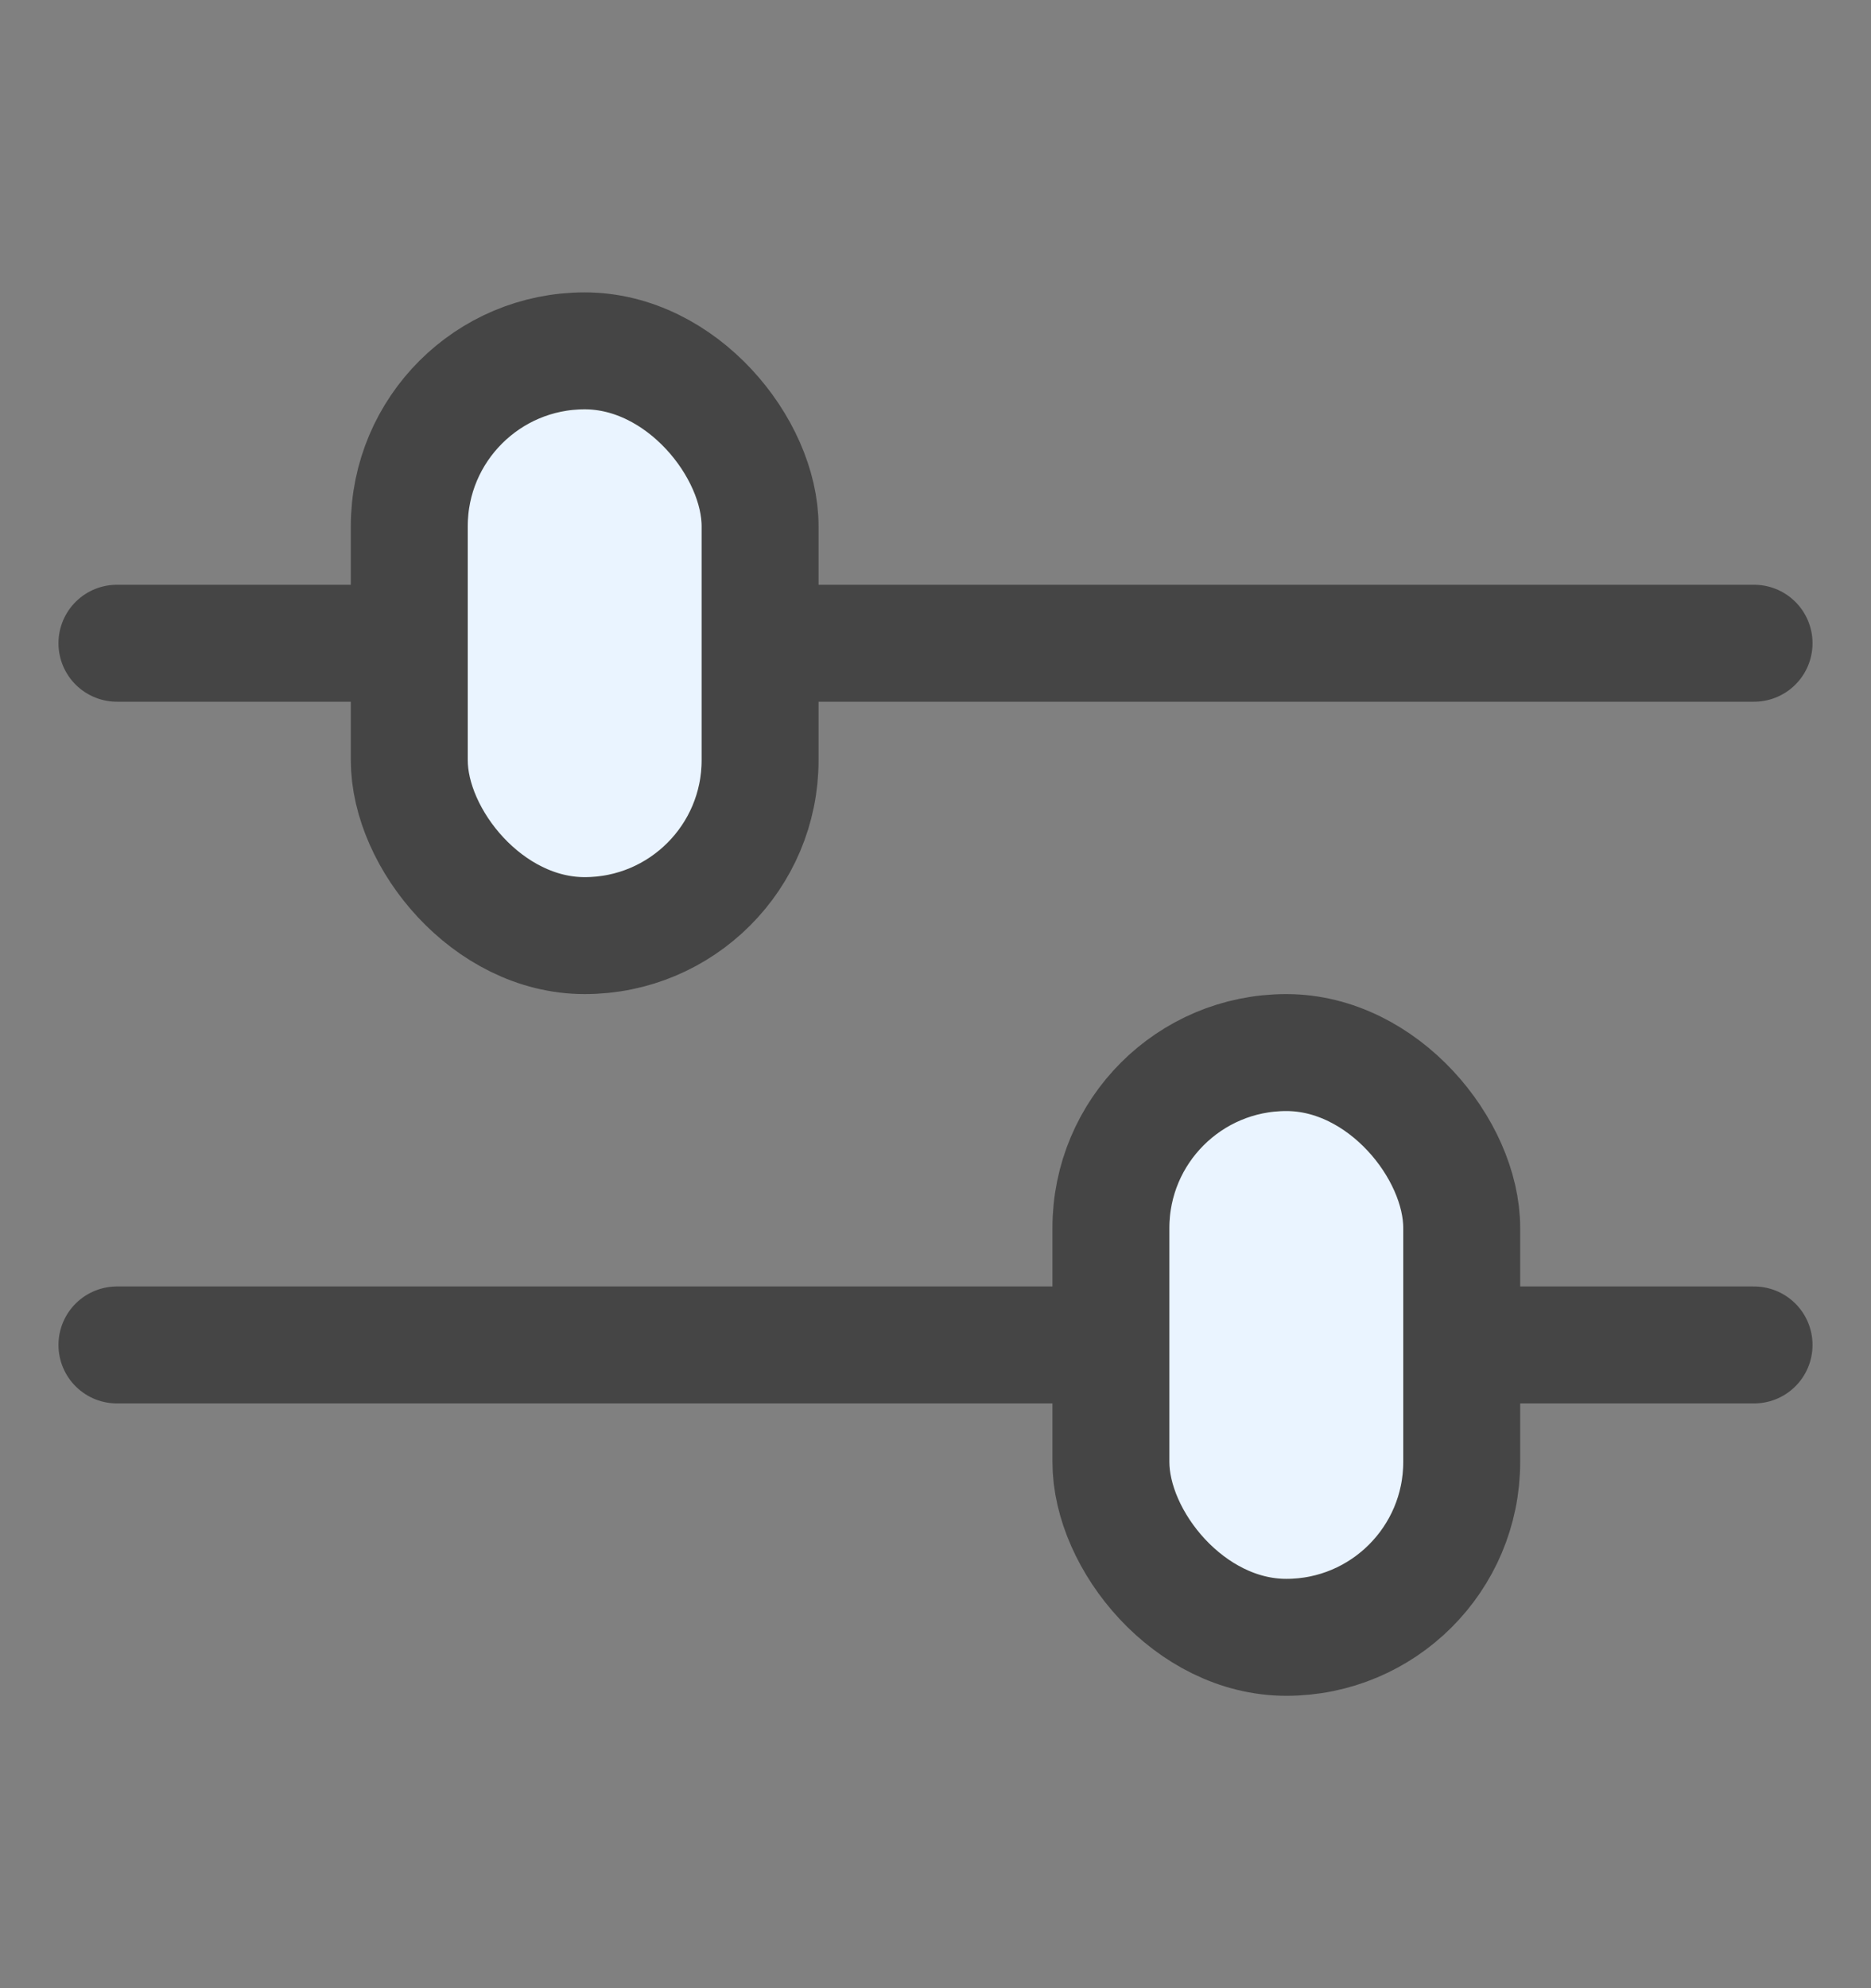
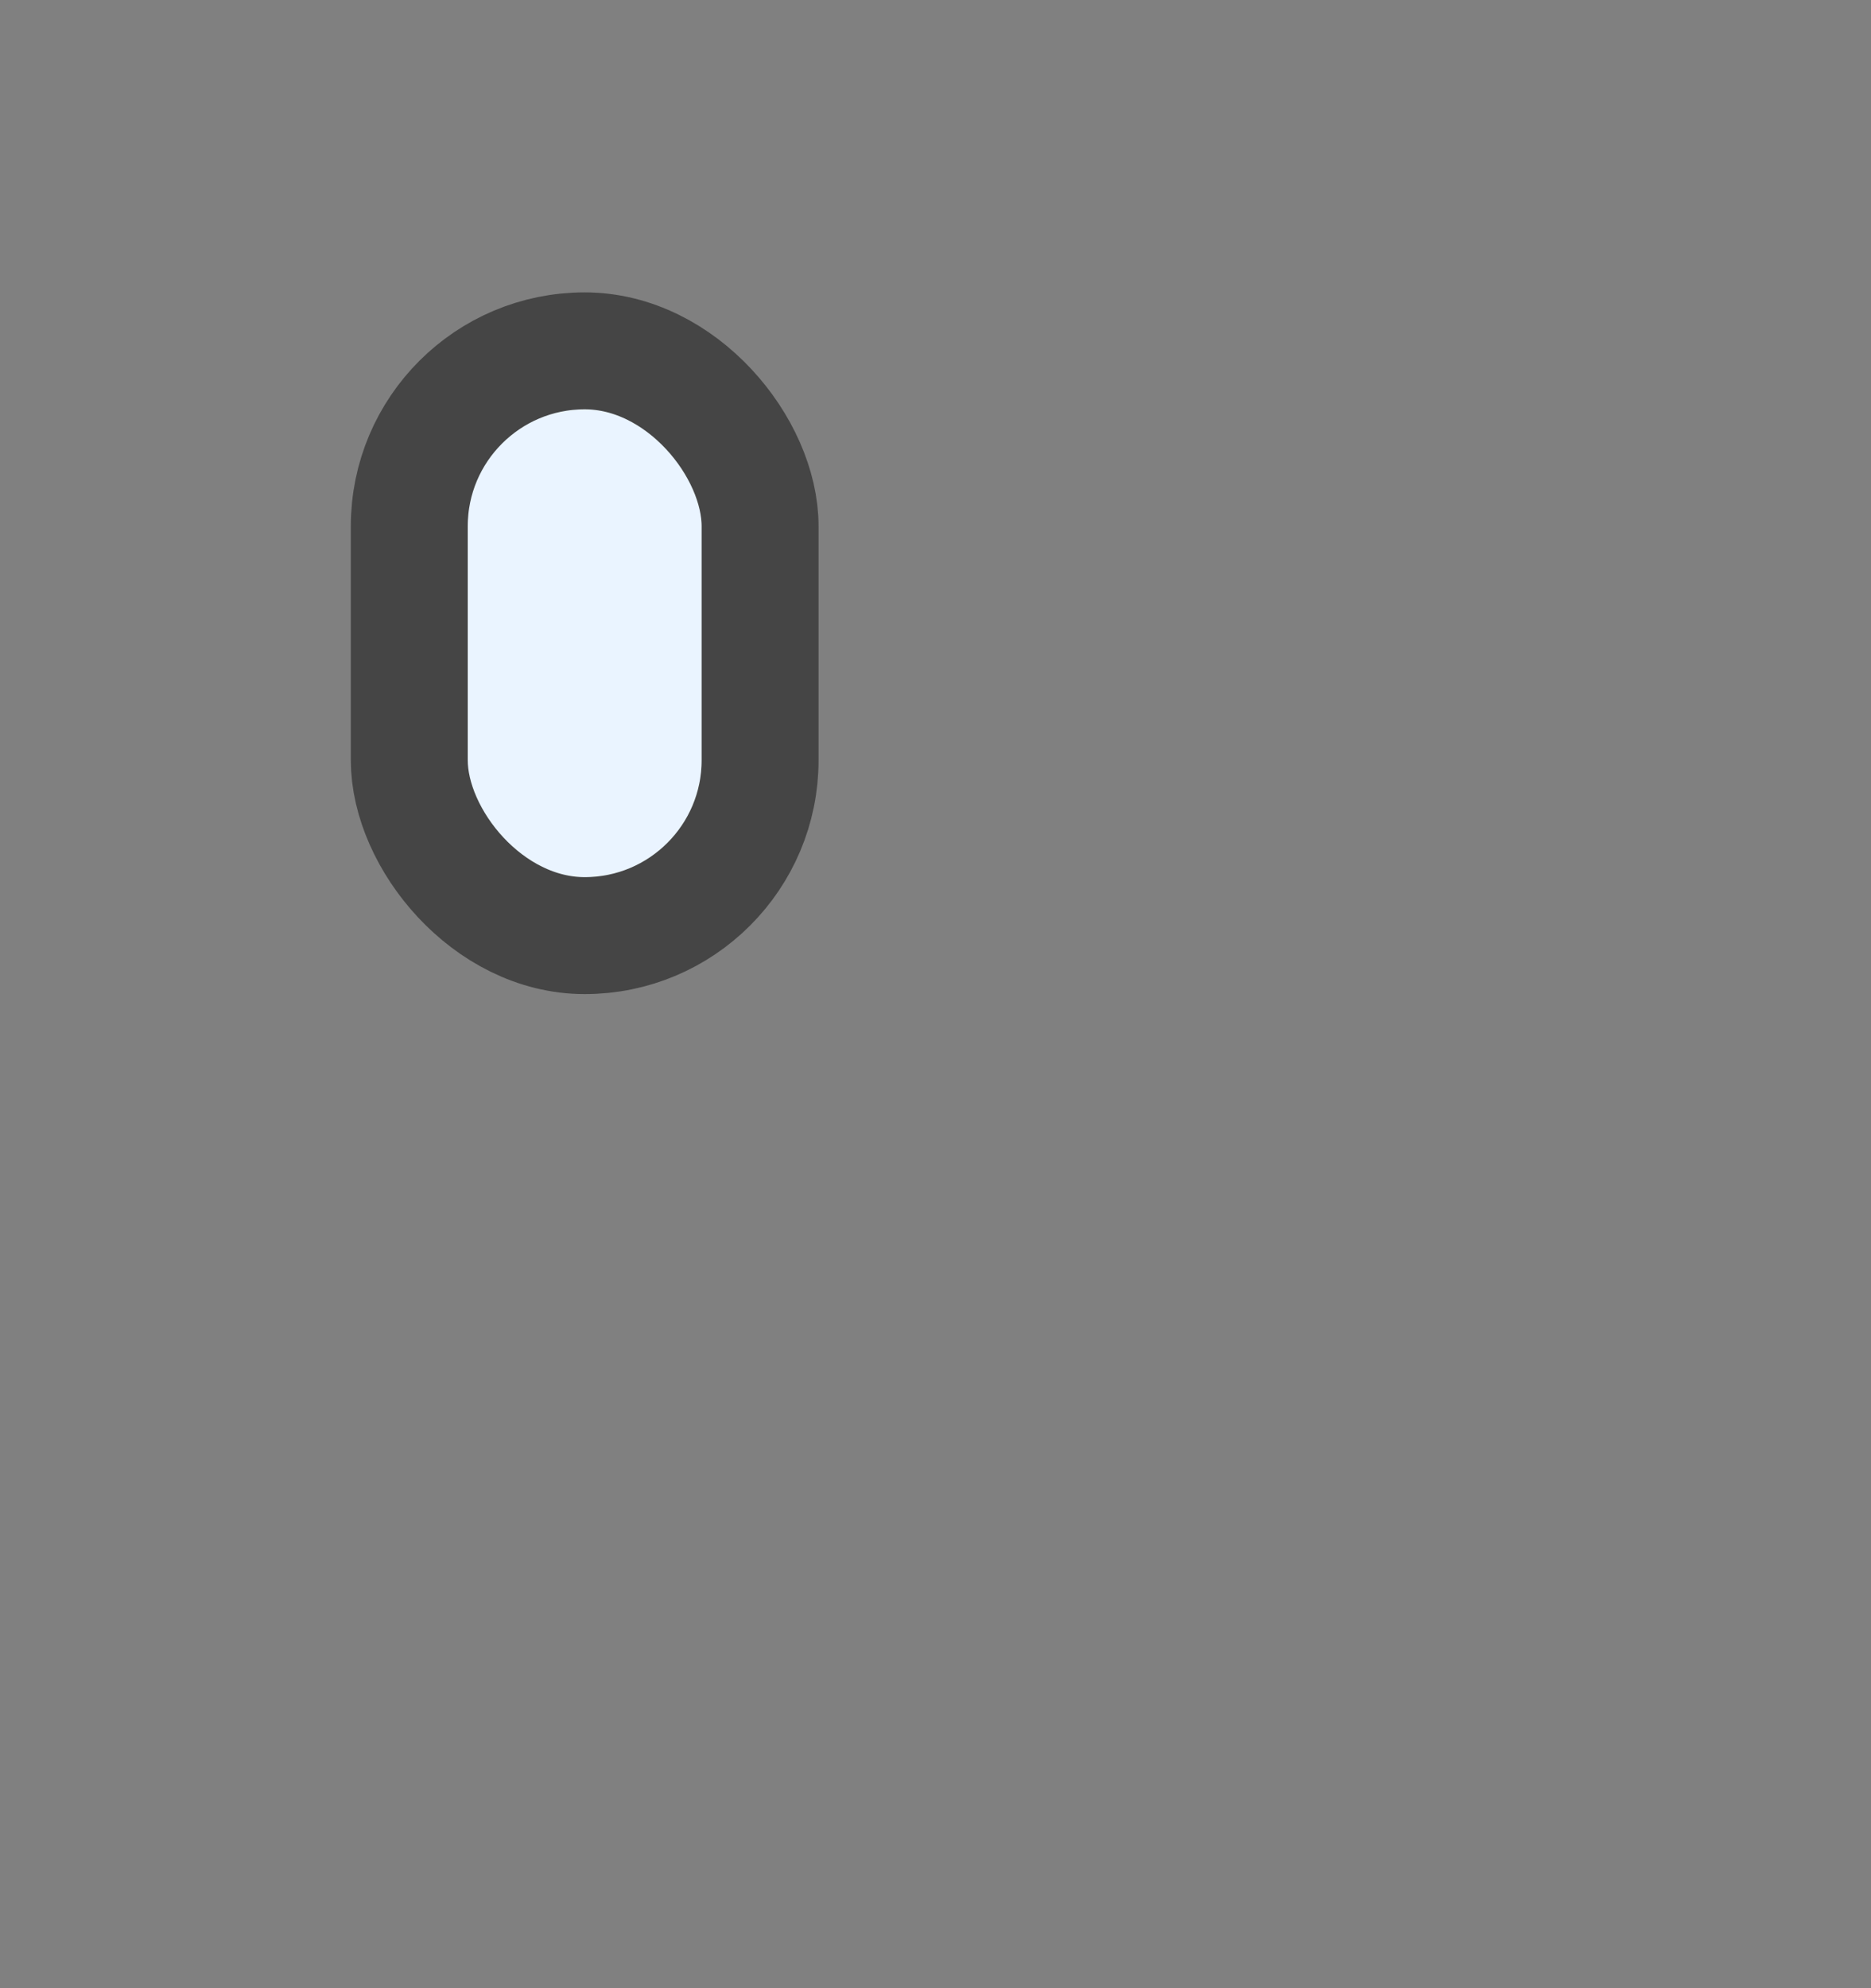
<svg xmlns="http://www.w3.org/2000/svg" width="16" height="17" viewBox="0 0 16 17" fill="none">
  <rect x="0" y="0" width="16" height="17" fill="#808080" stroke="none" />
  <g id="Frame 2969">
-     <path id="Vector 138" d="M1 5.5H15" stroke="#454545" stroke-linecap="round" />
-     <path id="Vector 139" d="M1 11.5H15" stroke="#454545" stroke-linecap="round" />
    <rect id="Rectangle 28" x="3.5" y="3" width="3" height="5" rx="1.5" fill="#EAF4FF" stroke="#454545" />
-     <rect id="Rectangle 29" x="9.5" y="9" width="3" height="5" rx="1.5" fill="#EAF4FF" stroke="#454545" />
  </g>
</svg>